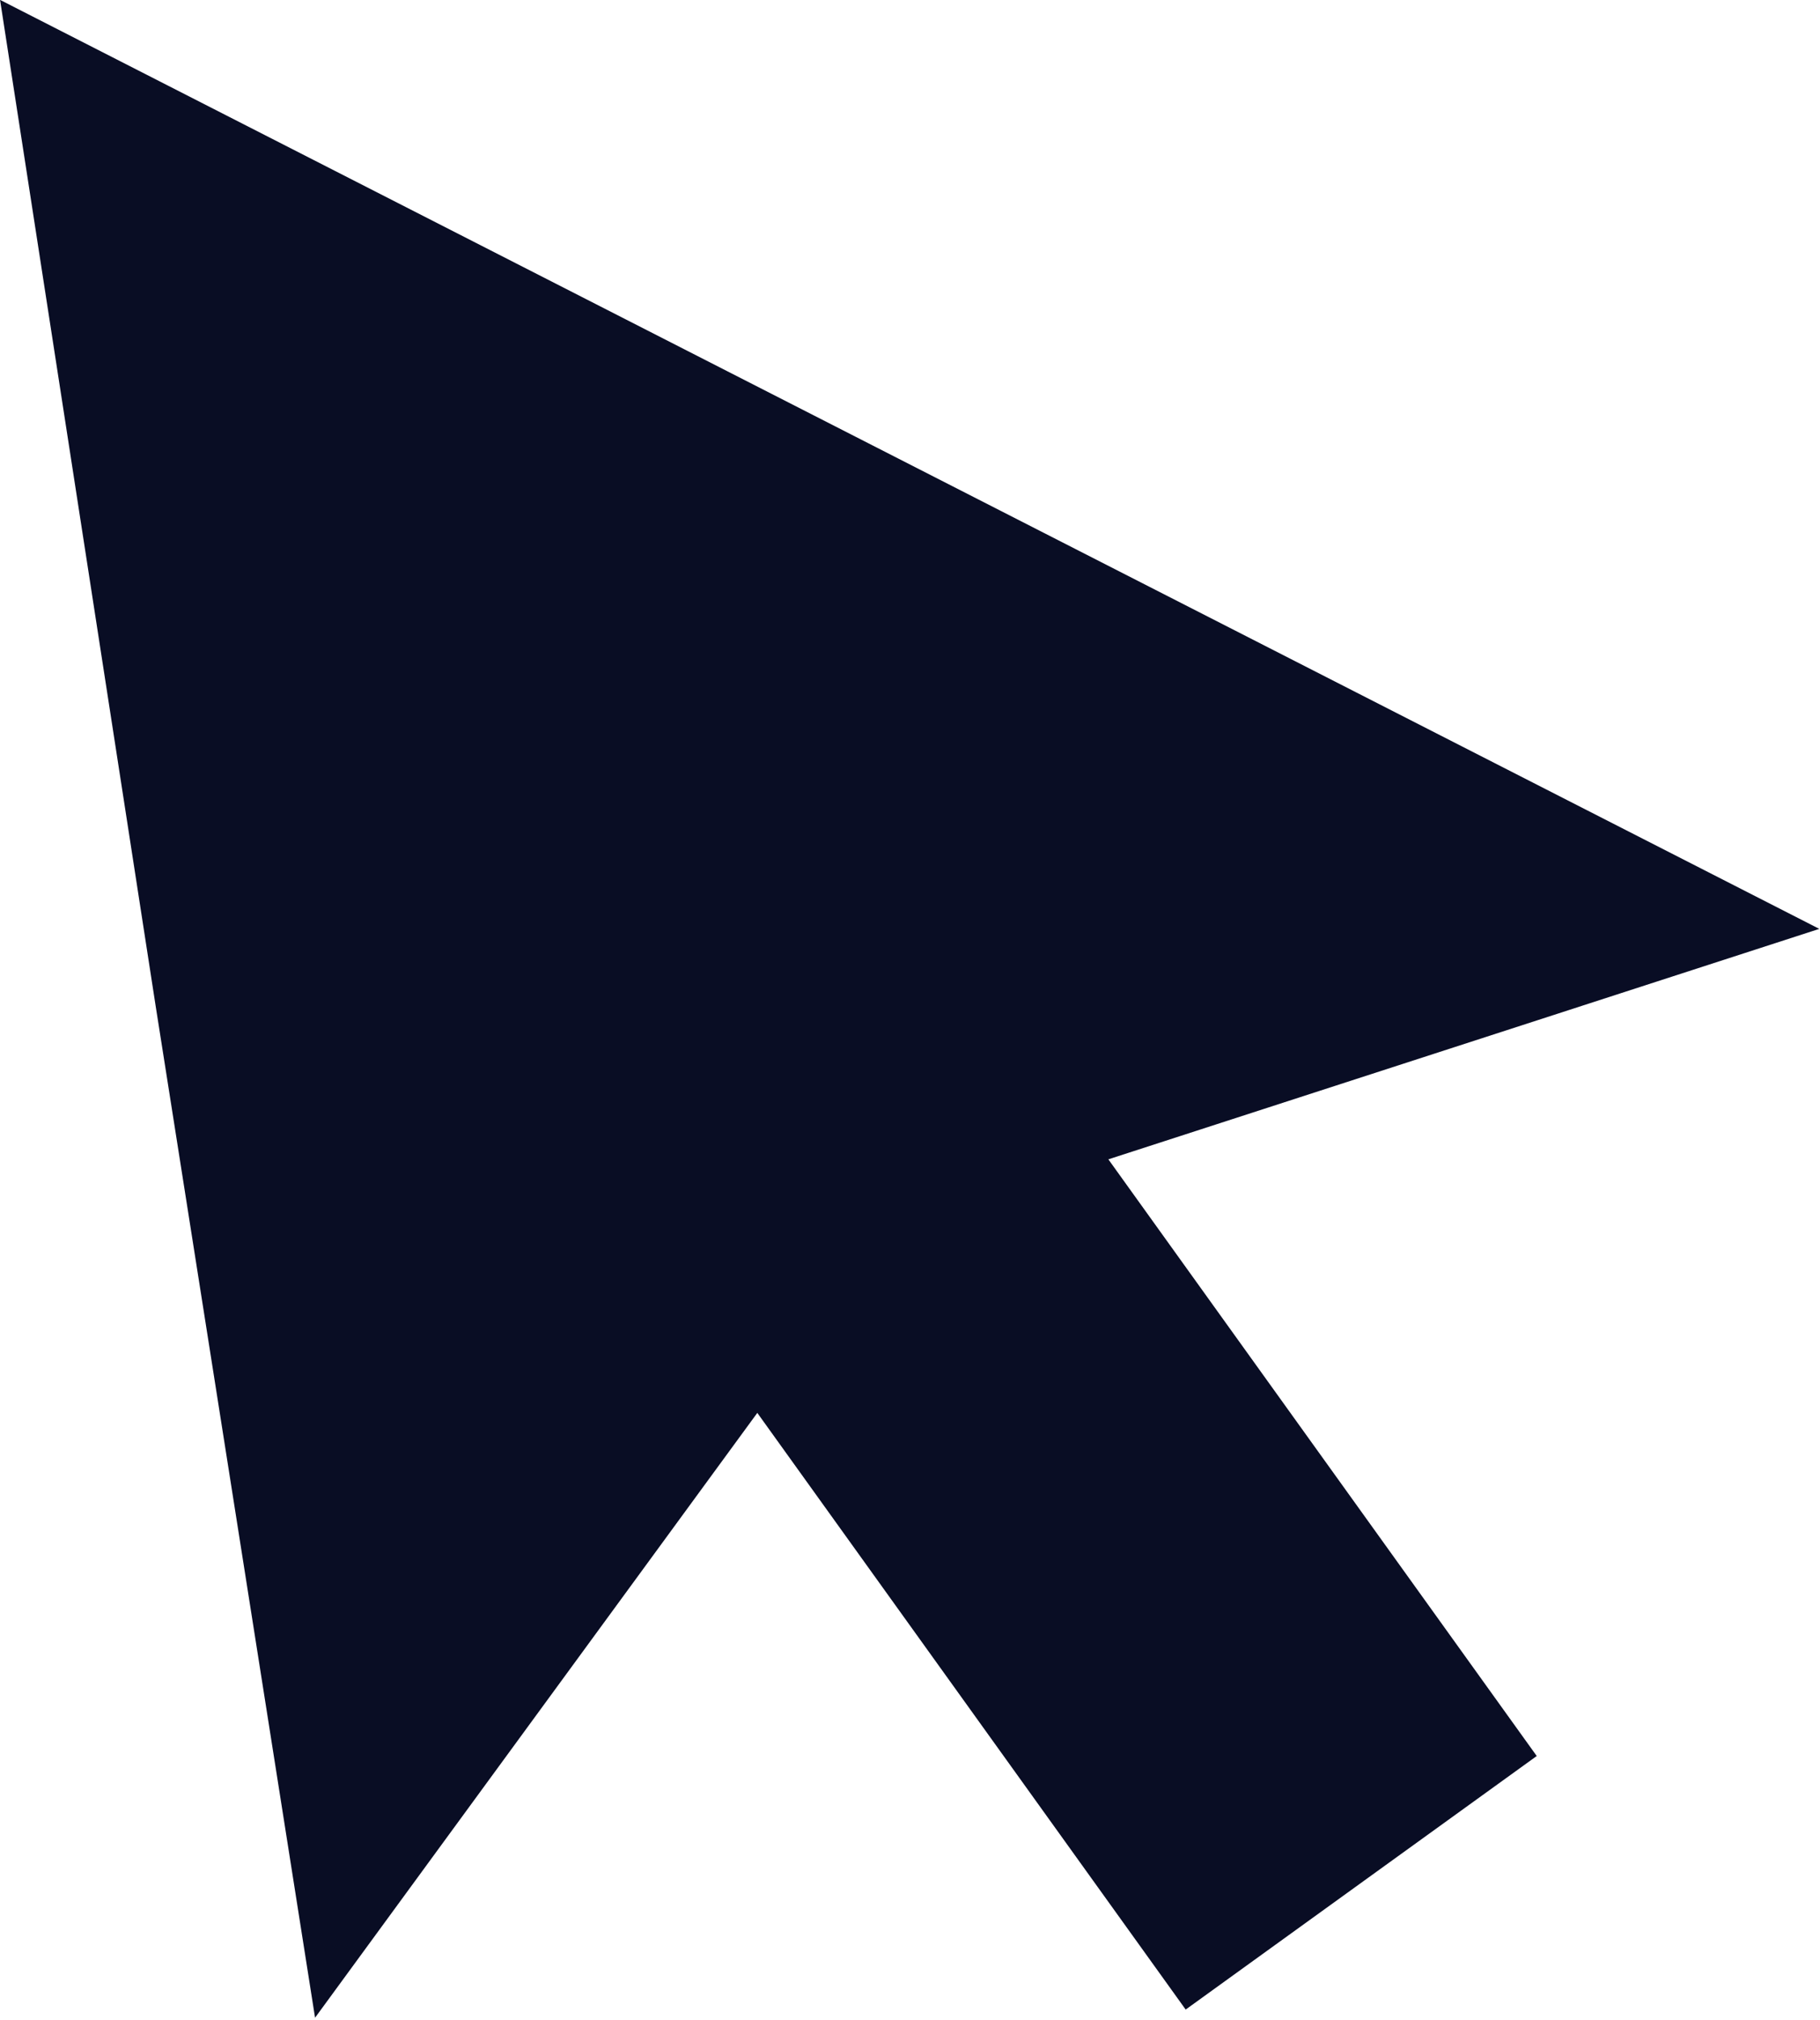
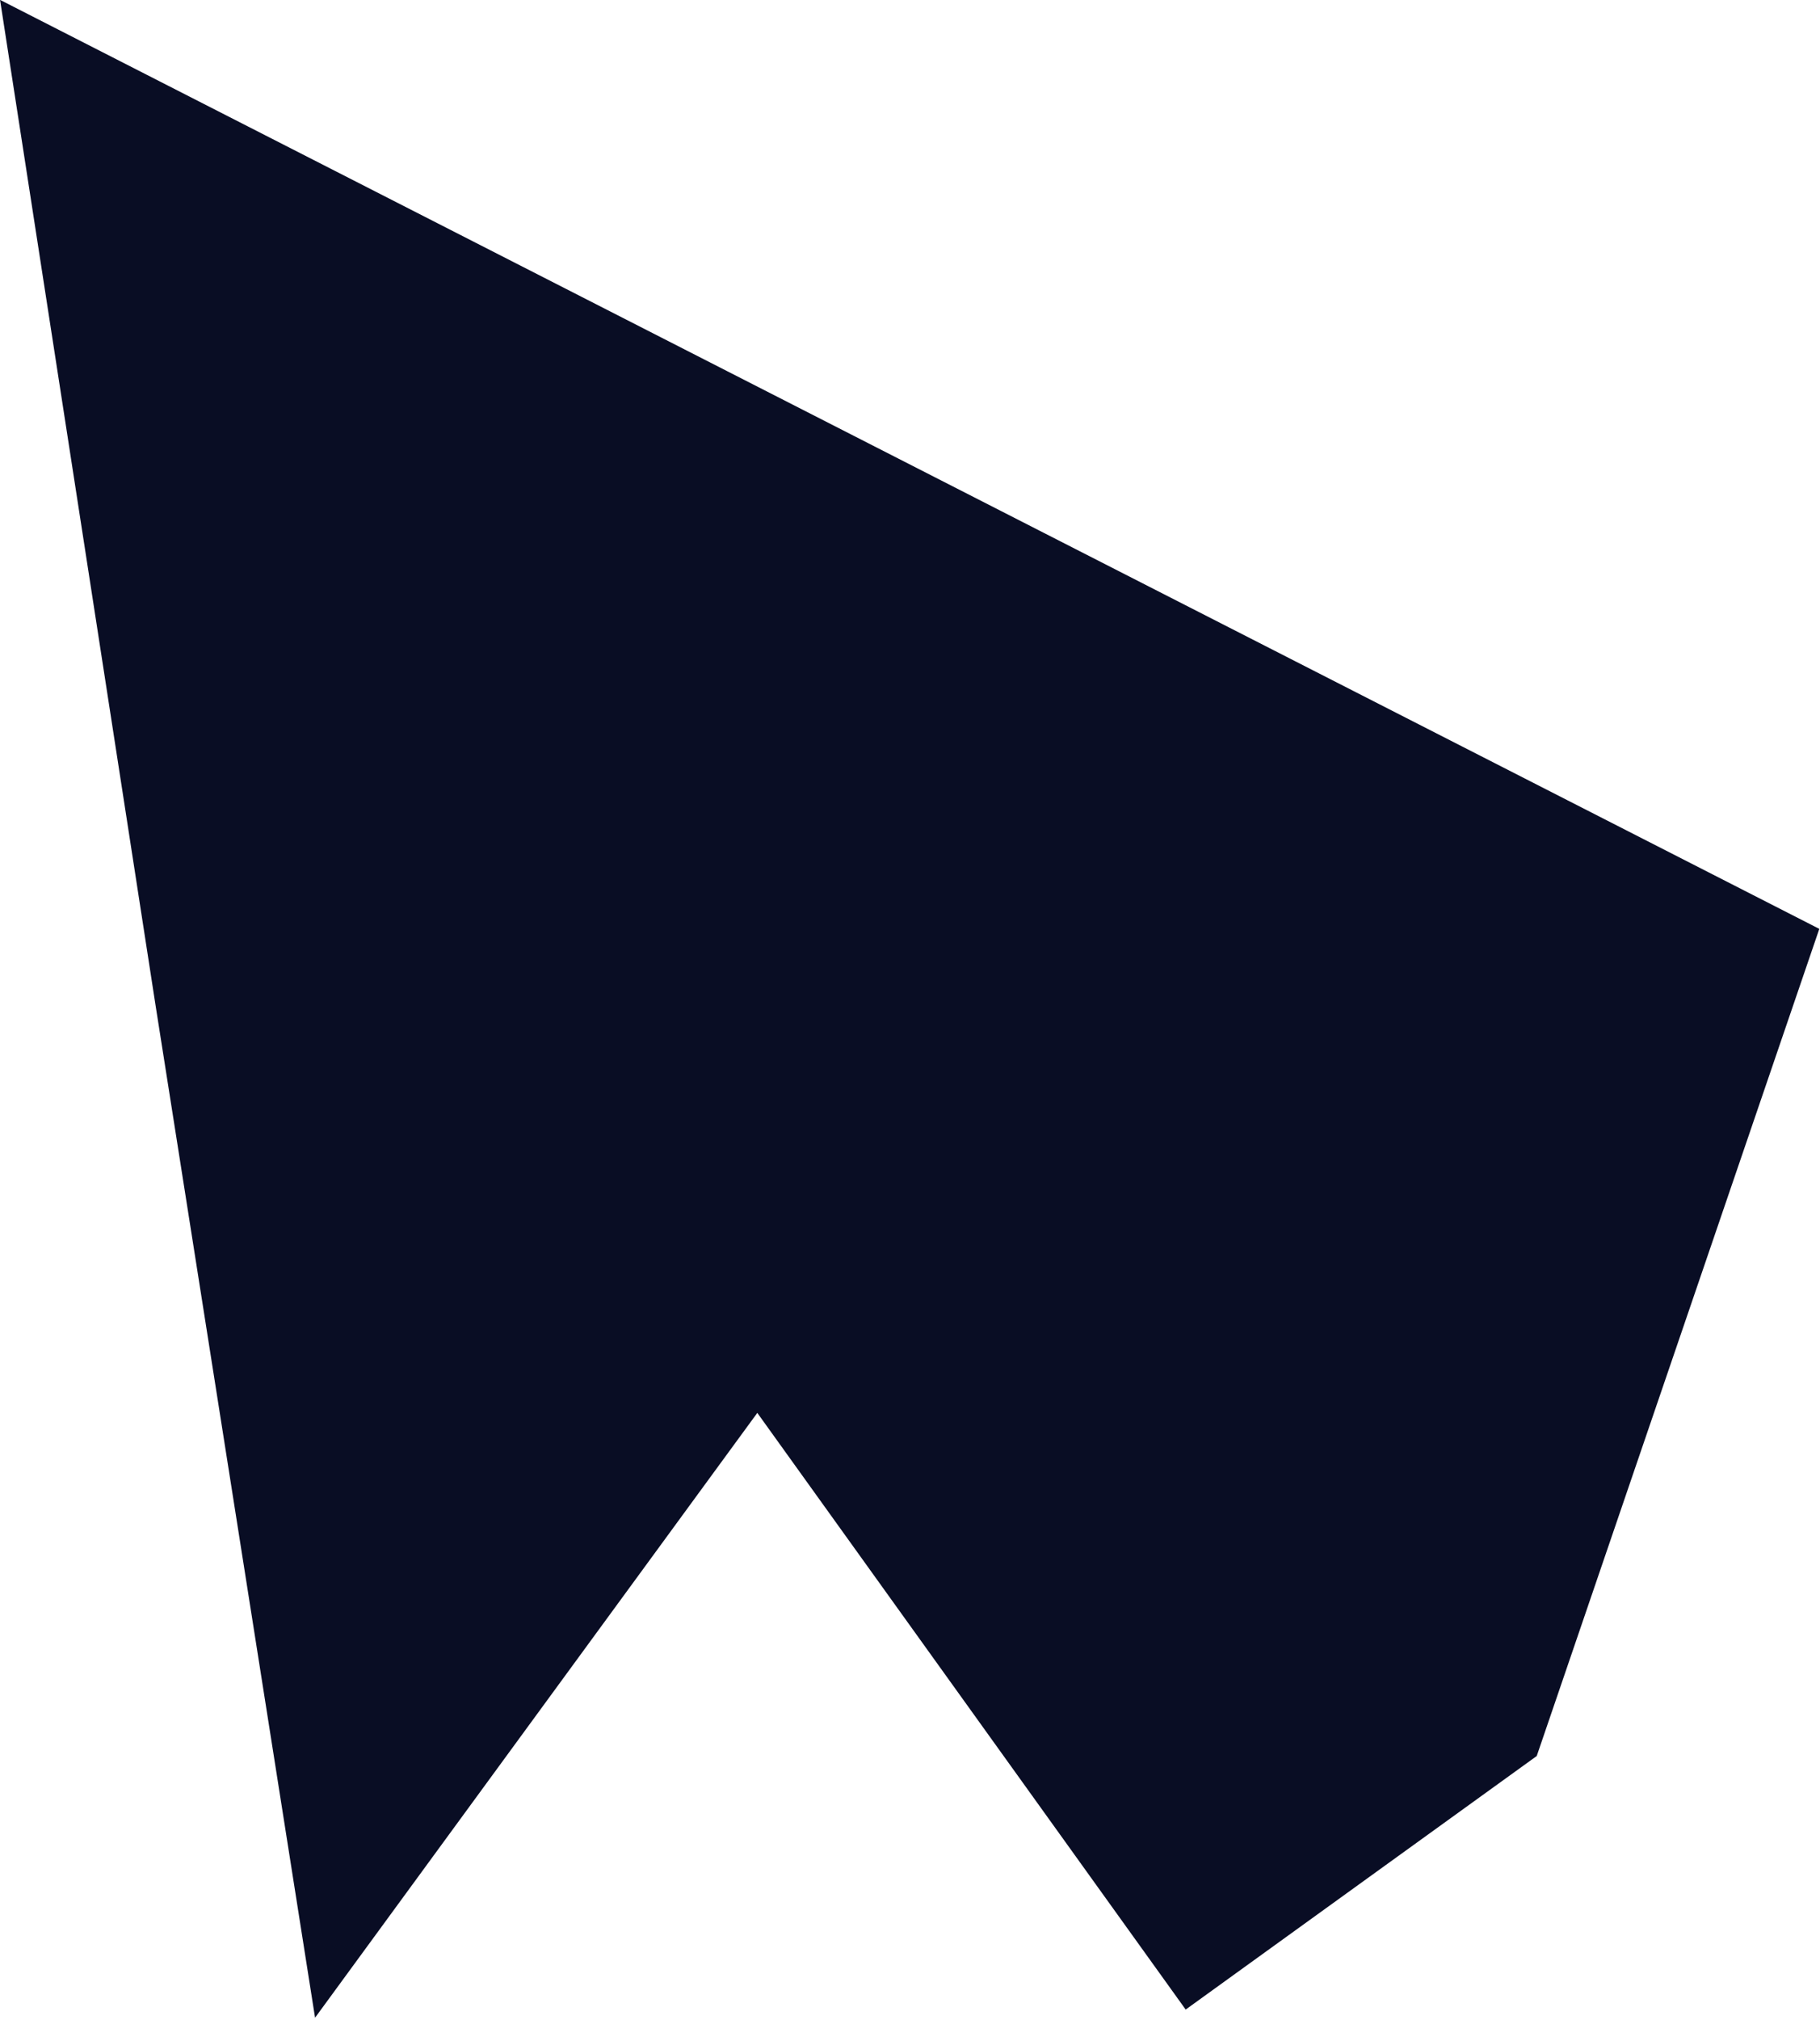
<svg xmlns="http://www.w3.org/2000/svg" width="100%" height="100%" viewBox="0 0 366 406" xml:space="preserve" style="fill-rule:evenodd;clip-rule:evenodd;stroke-linejoin:round;stroke-miterlimit:2;">
  <g transform="matrix(1,0,0,1,-1756.21,-1400.54)">
    <g transform="matrix(9.646,1.957,-1.957,9.646,1243.54,353.458)">
-       <path d="M112.4,105.1L72.2,93.9L79.4,113.4L86.7,133L93.1,119.1L104.1,129.3L110.1,122.8L99.1,112.6L112.4,105.1Z" style="fill:rgb(9,13,36);fill-rule:nonzero;" />
+       <path d="M112.4,105.1L72.2,93.9L79.4,113.4L86.7,133L93.1,119.1L104.1,129.3L110.1,122.8L112.4,105.1Z" style="fill:rgb(9,13,36);fill-rule:nonzero;" />
    </g>
  </g>
</svg>